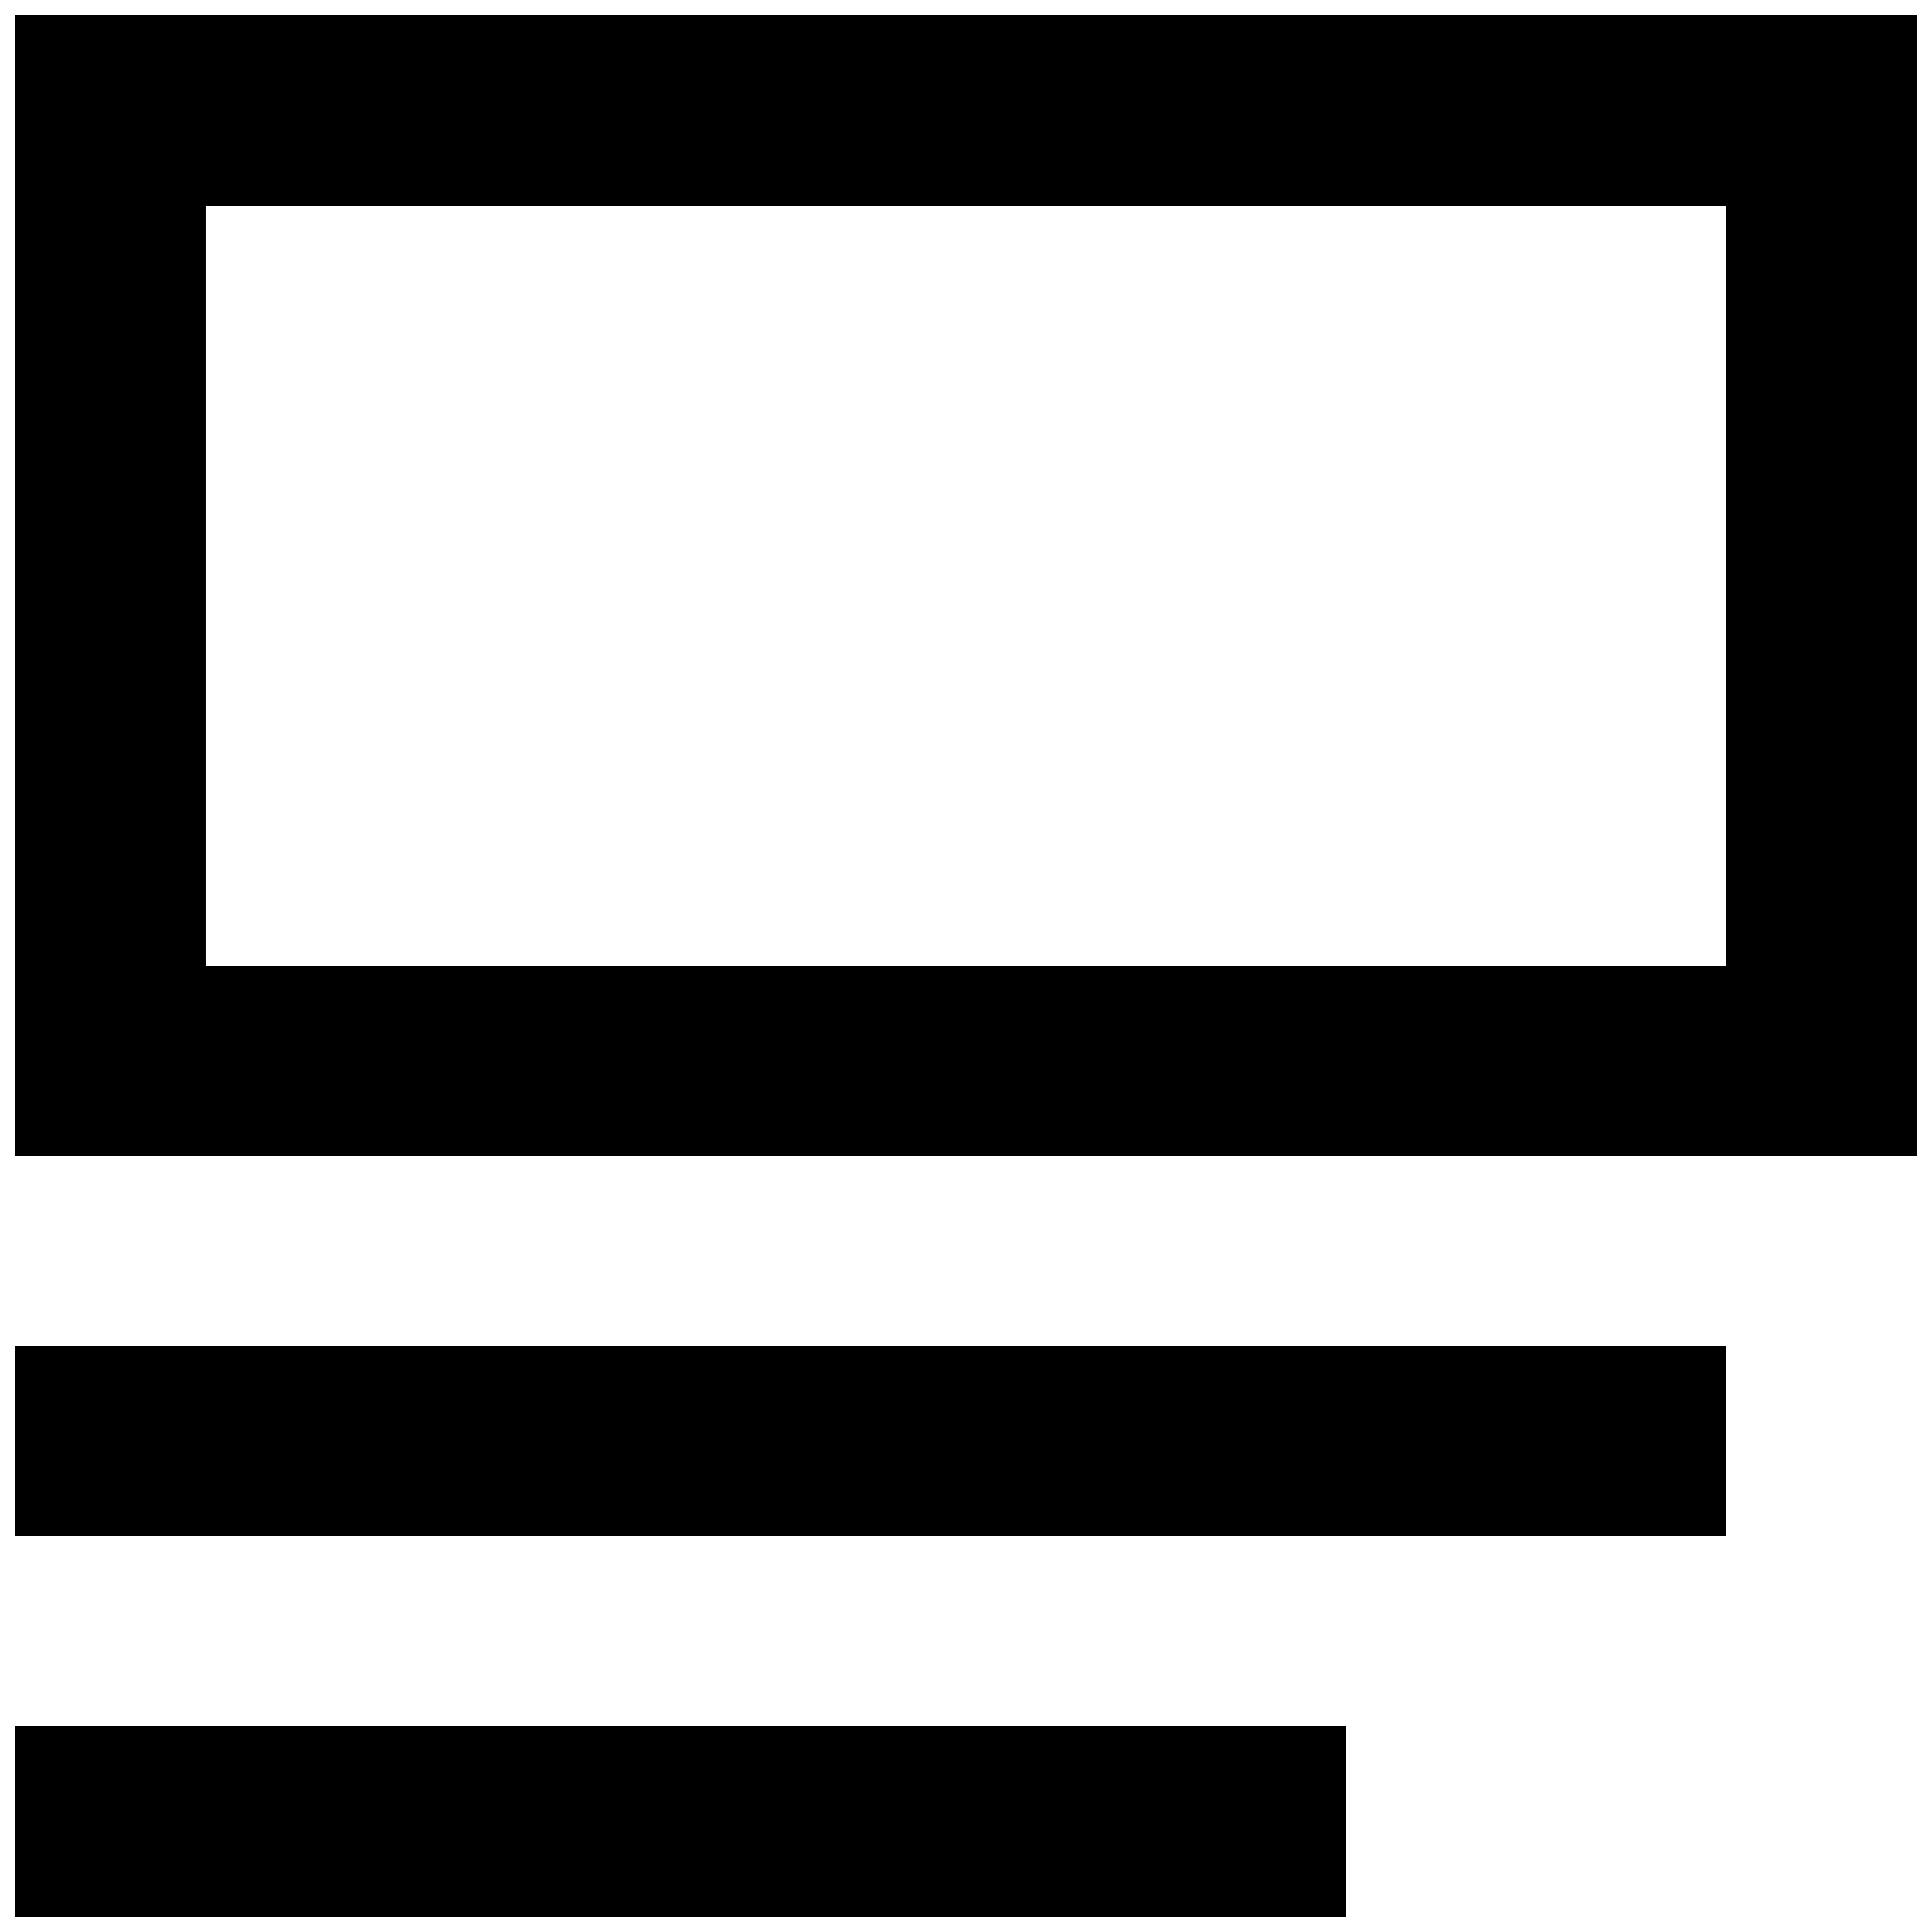
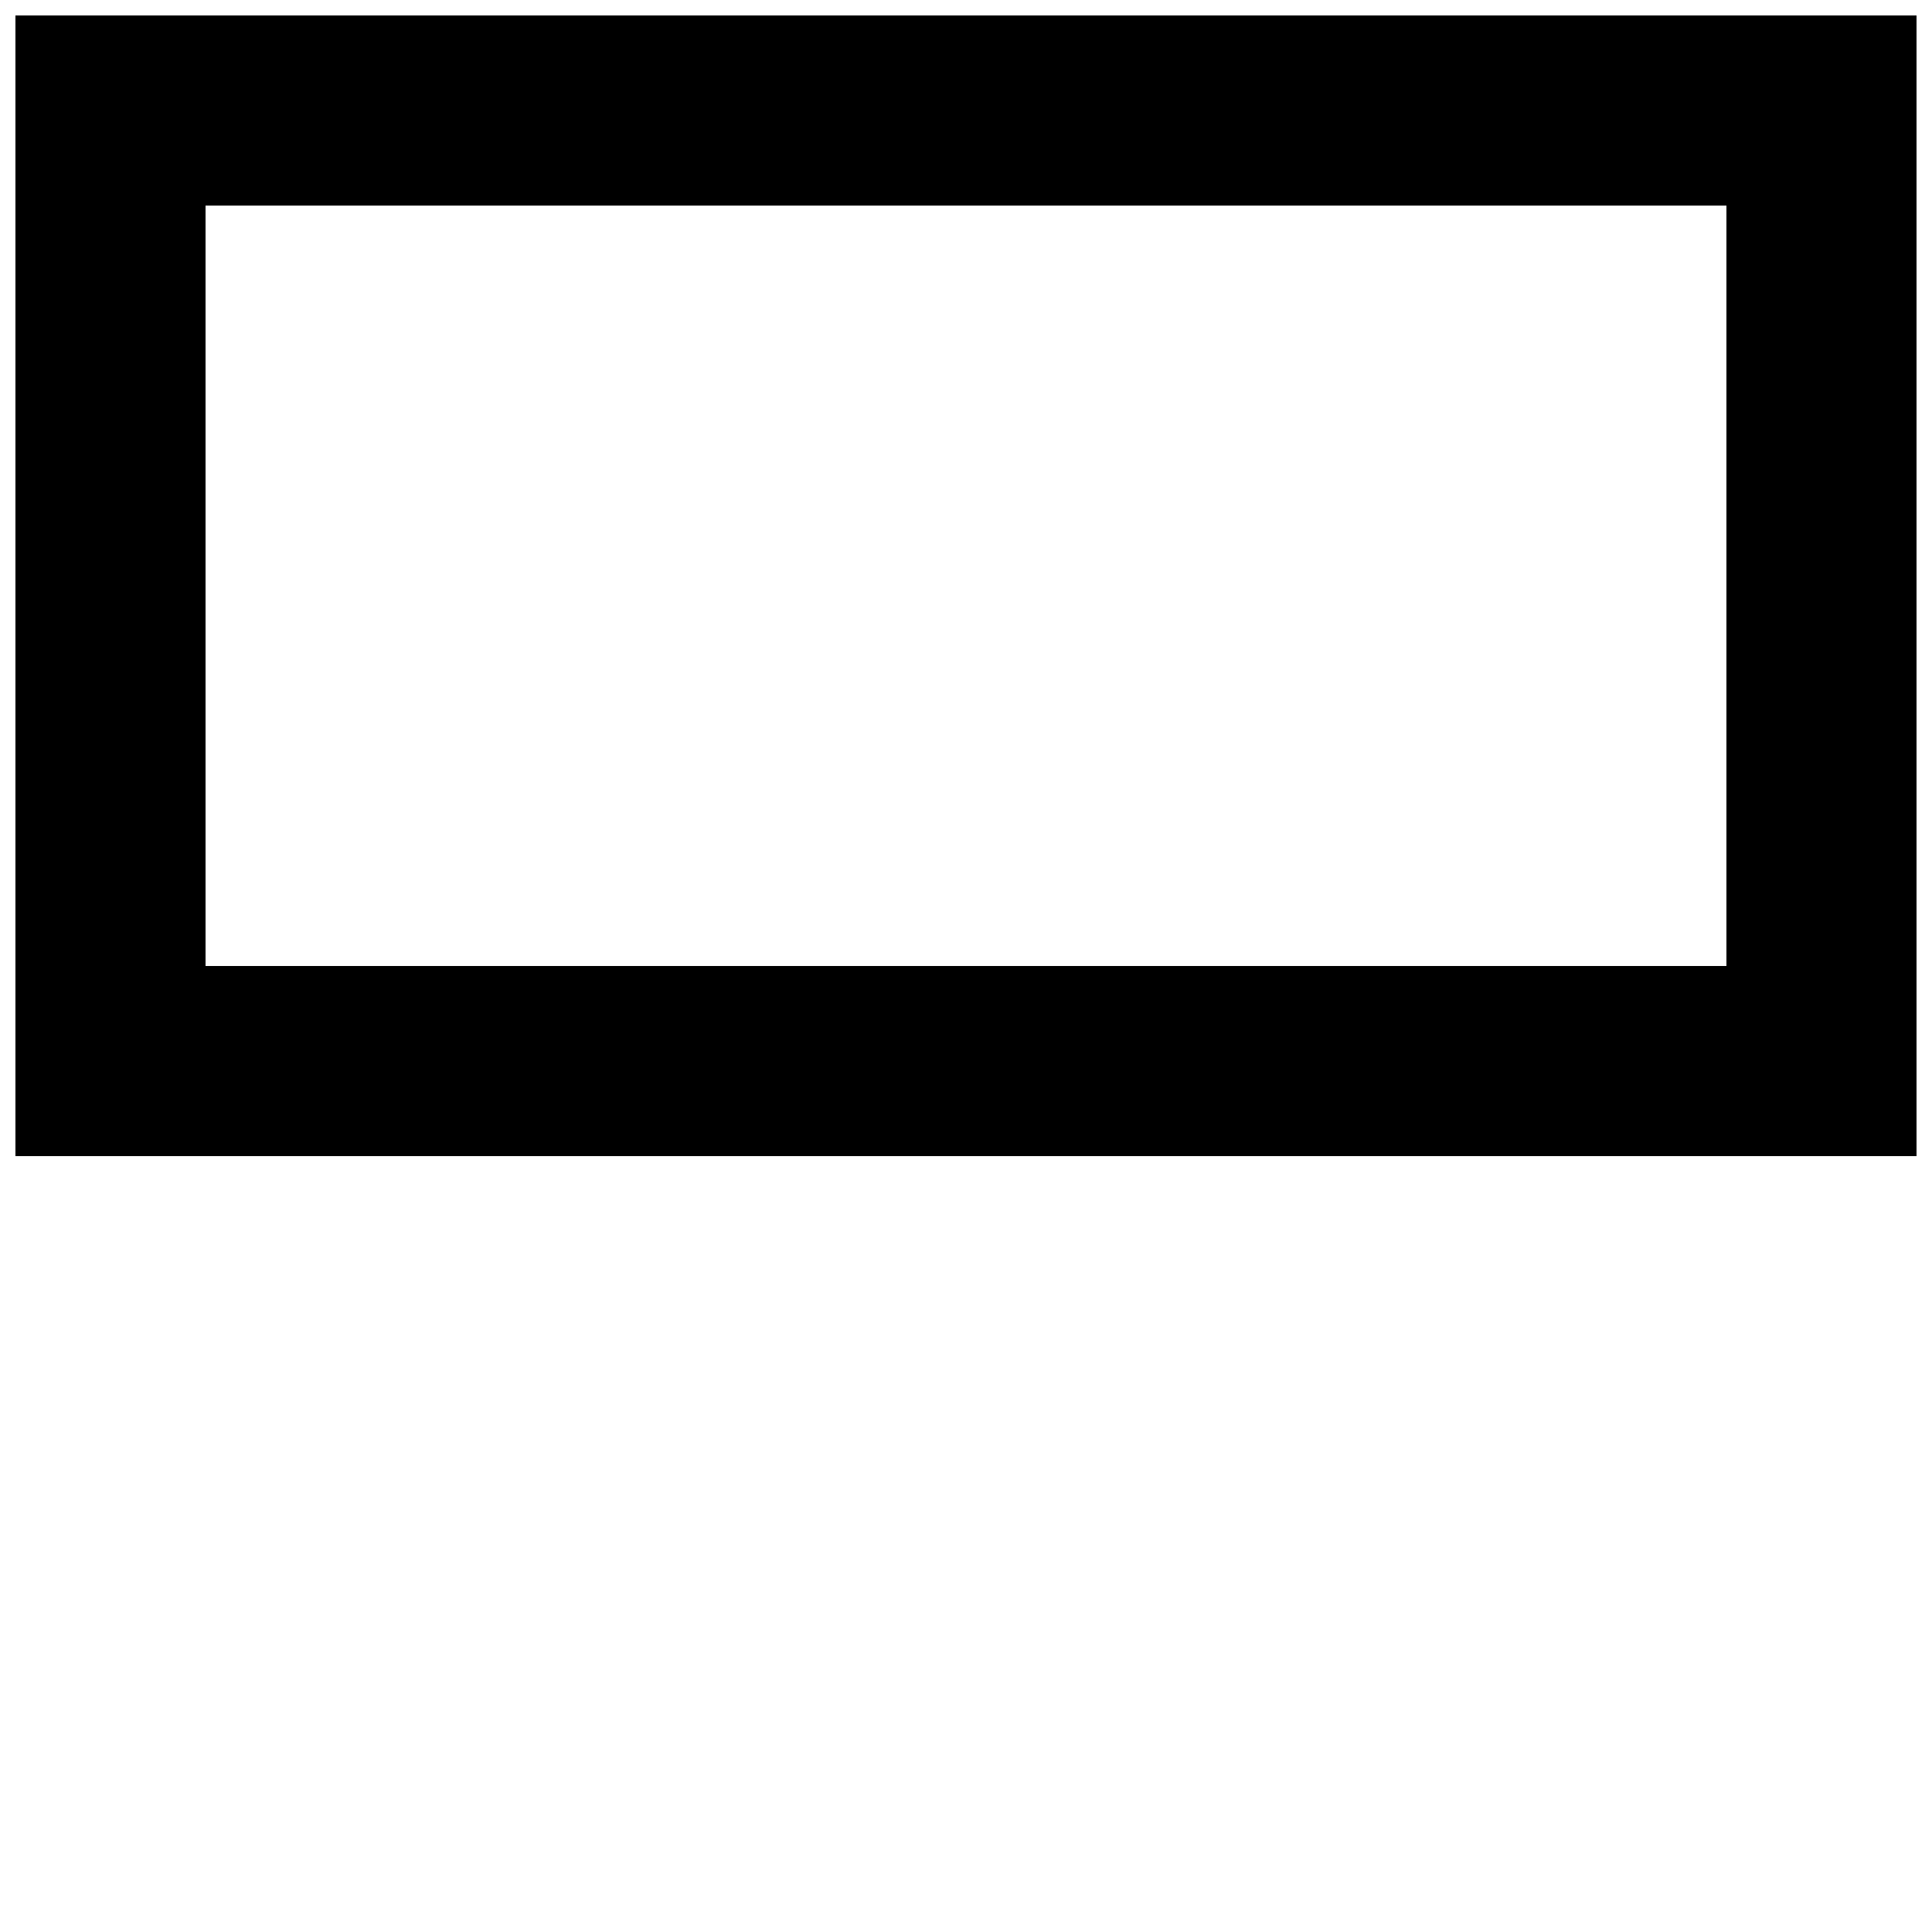
<svg xmlns="http://www.w3.org/2000/svg" width="800px" height="800px" version="1.1" viewBox="144 144 512 512">
  <defs>
    <clipPath id="c">
      <path d="m148.09 148.09h503.81v302.91h-503.81z" />
    </clipPath>
    <clipPath id="b">
-       <path d="m148.09 500h453.91v52h-453.91z" />
-     </clipPath>
+       </clipPath>
    <clipPath id="a">
      <path d="m148.09 601h352.91v50.902h-352.91z" />
    </clipPath>
  </defs>
  <g>
    <g clip-path="url(#c)">
      <path d="m148.09 148.09v302.29h503.81v-302.29zm453.43 251.91h-403.05v-201.52h403.05z" />
    </g>
    <g clip-path="url(#b)">
-       <path d="m148.09 500.76h453.43v50.383h-453.43z" />
-     </g>
+       </g>
    <g clip-path="url(#a)">
-       <path d="m148.09 601.52h352.67v50.383h-352.67z" />
-     </g>
+       </g>
  </g>
</svg>